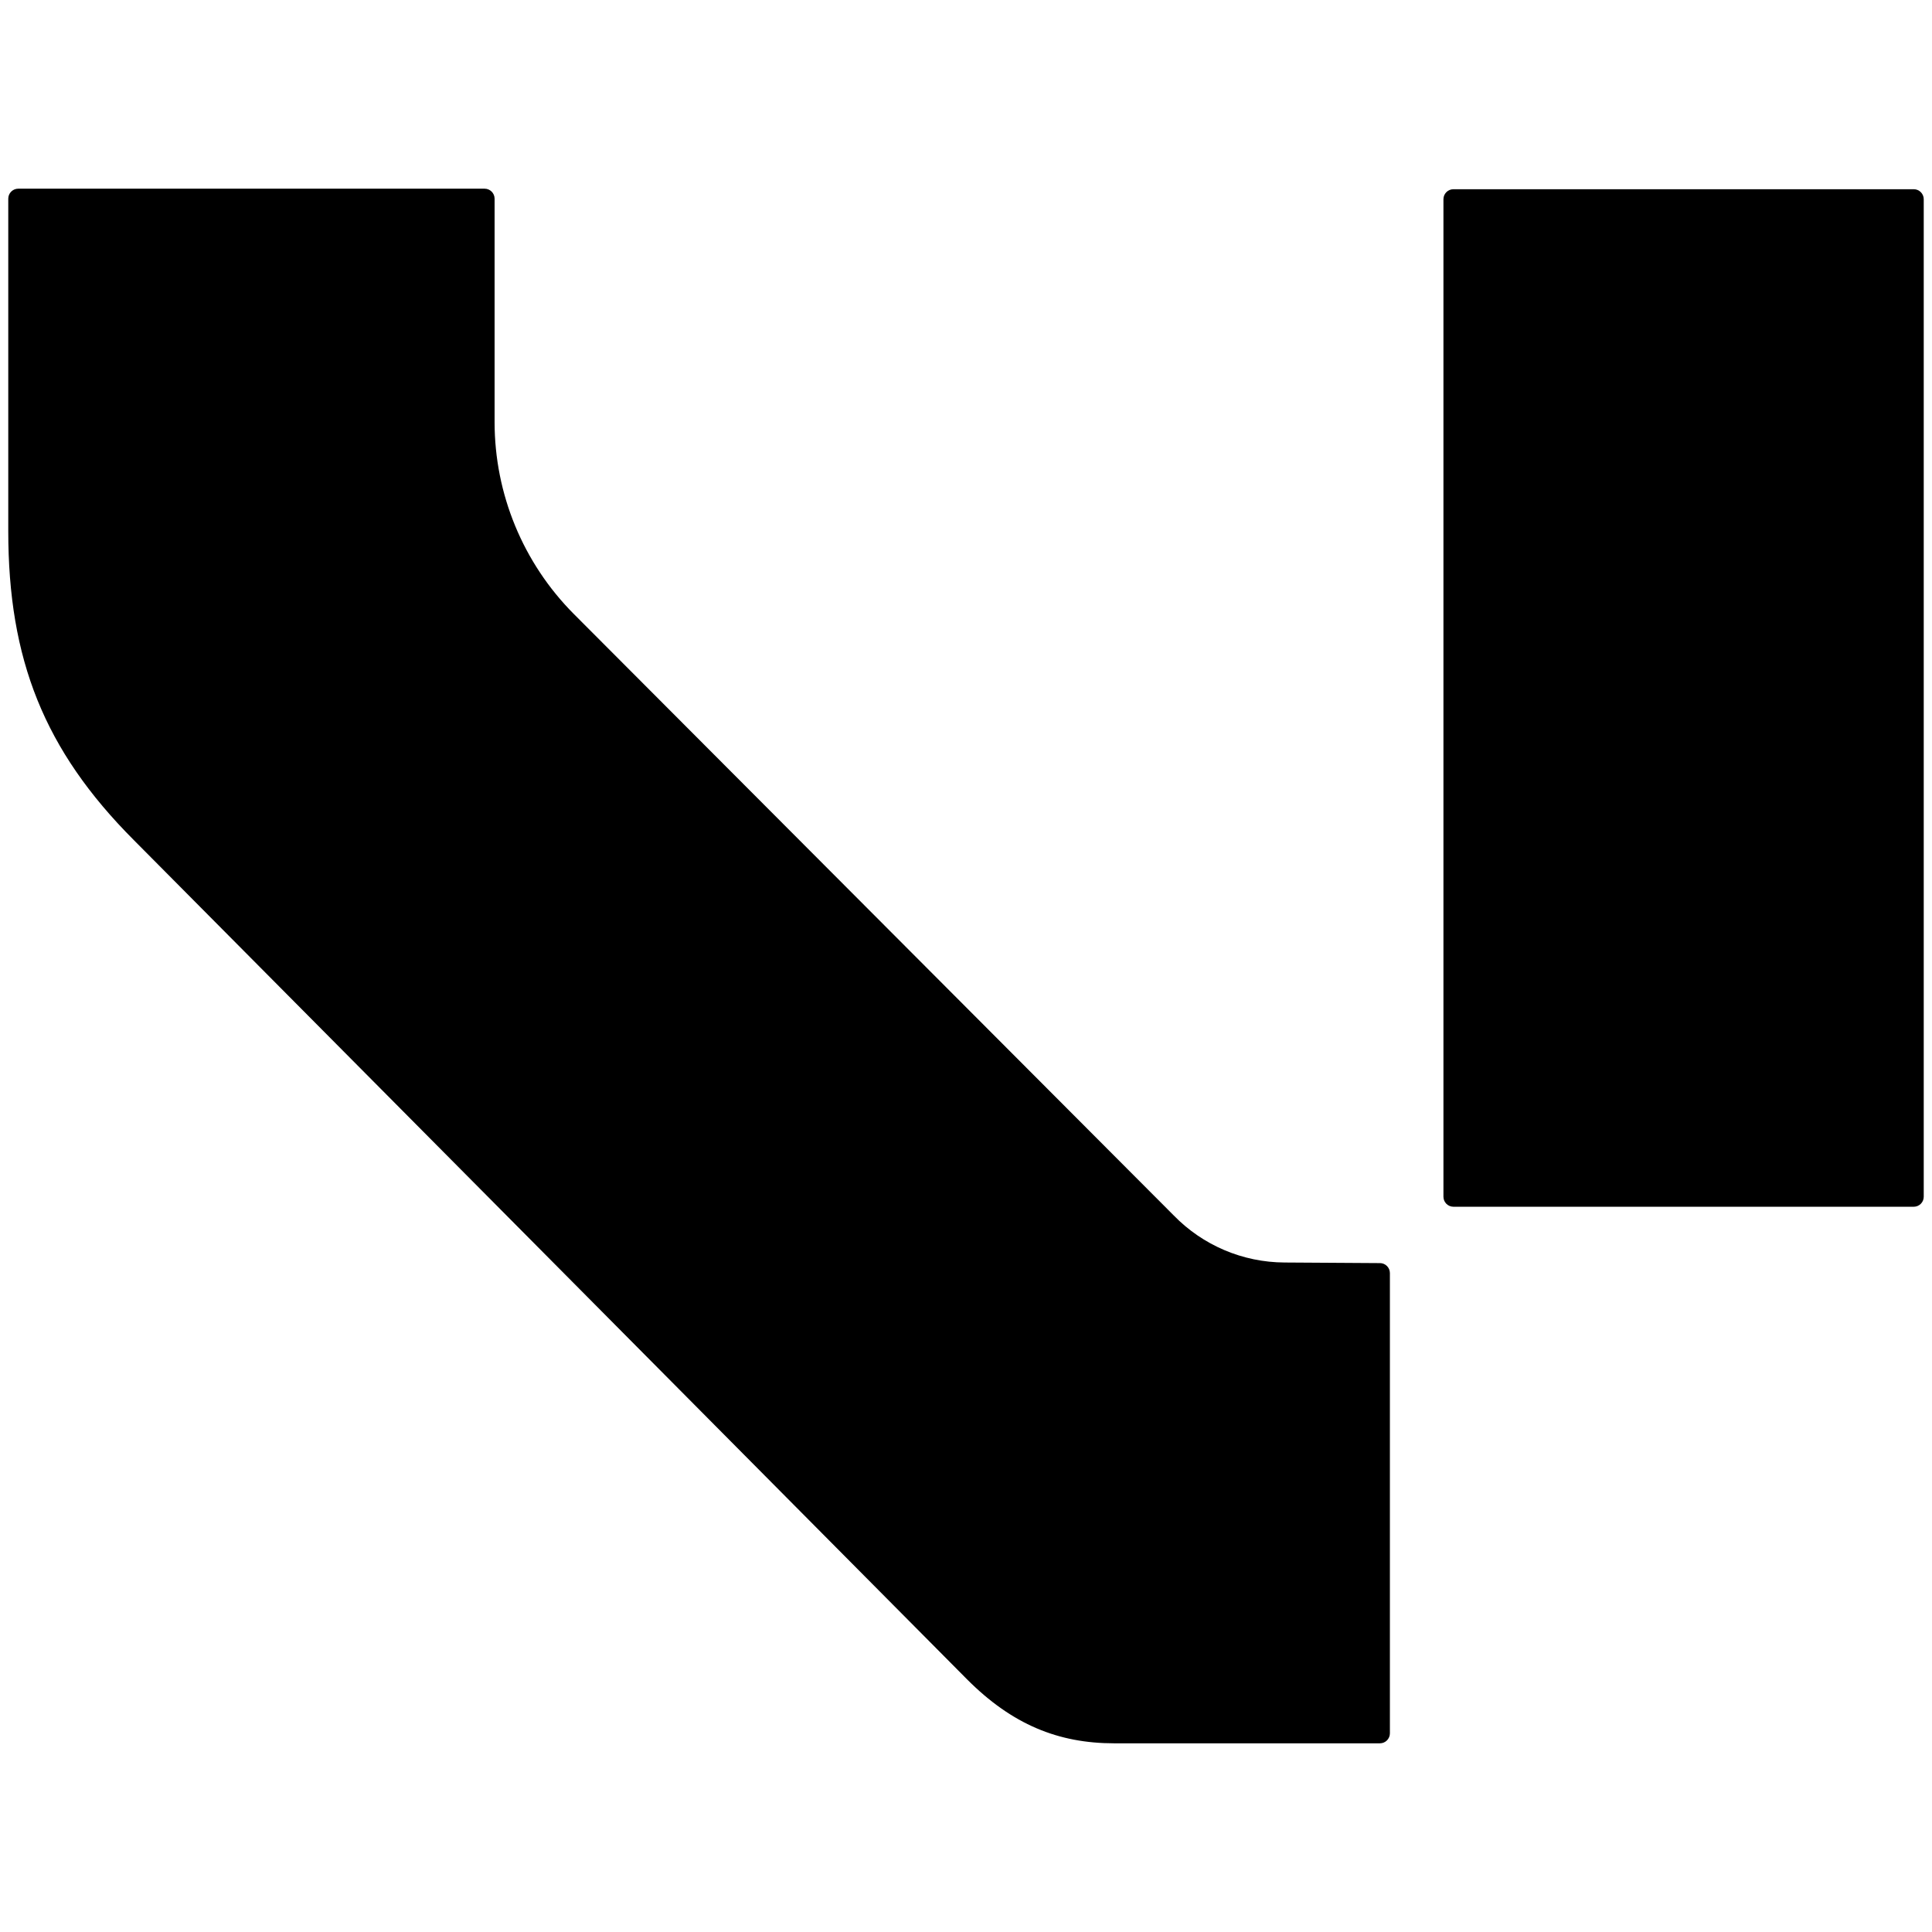
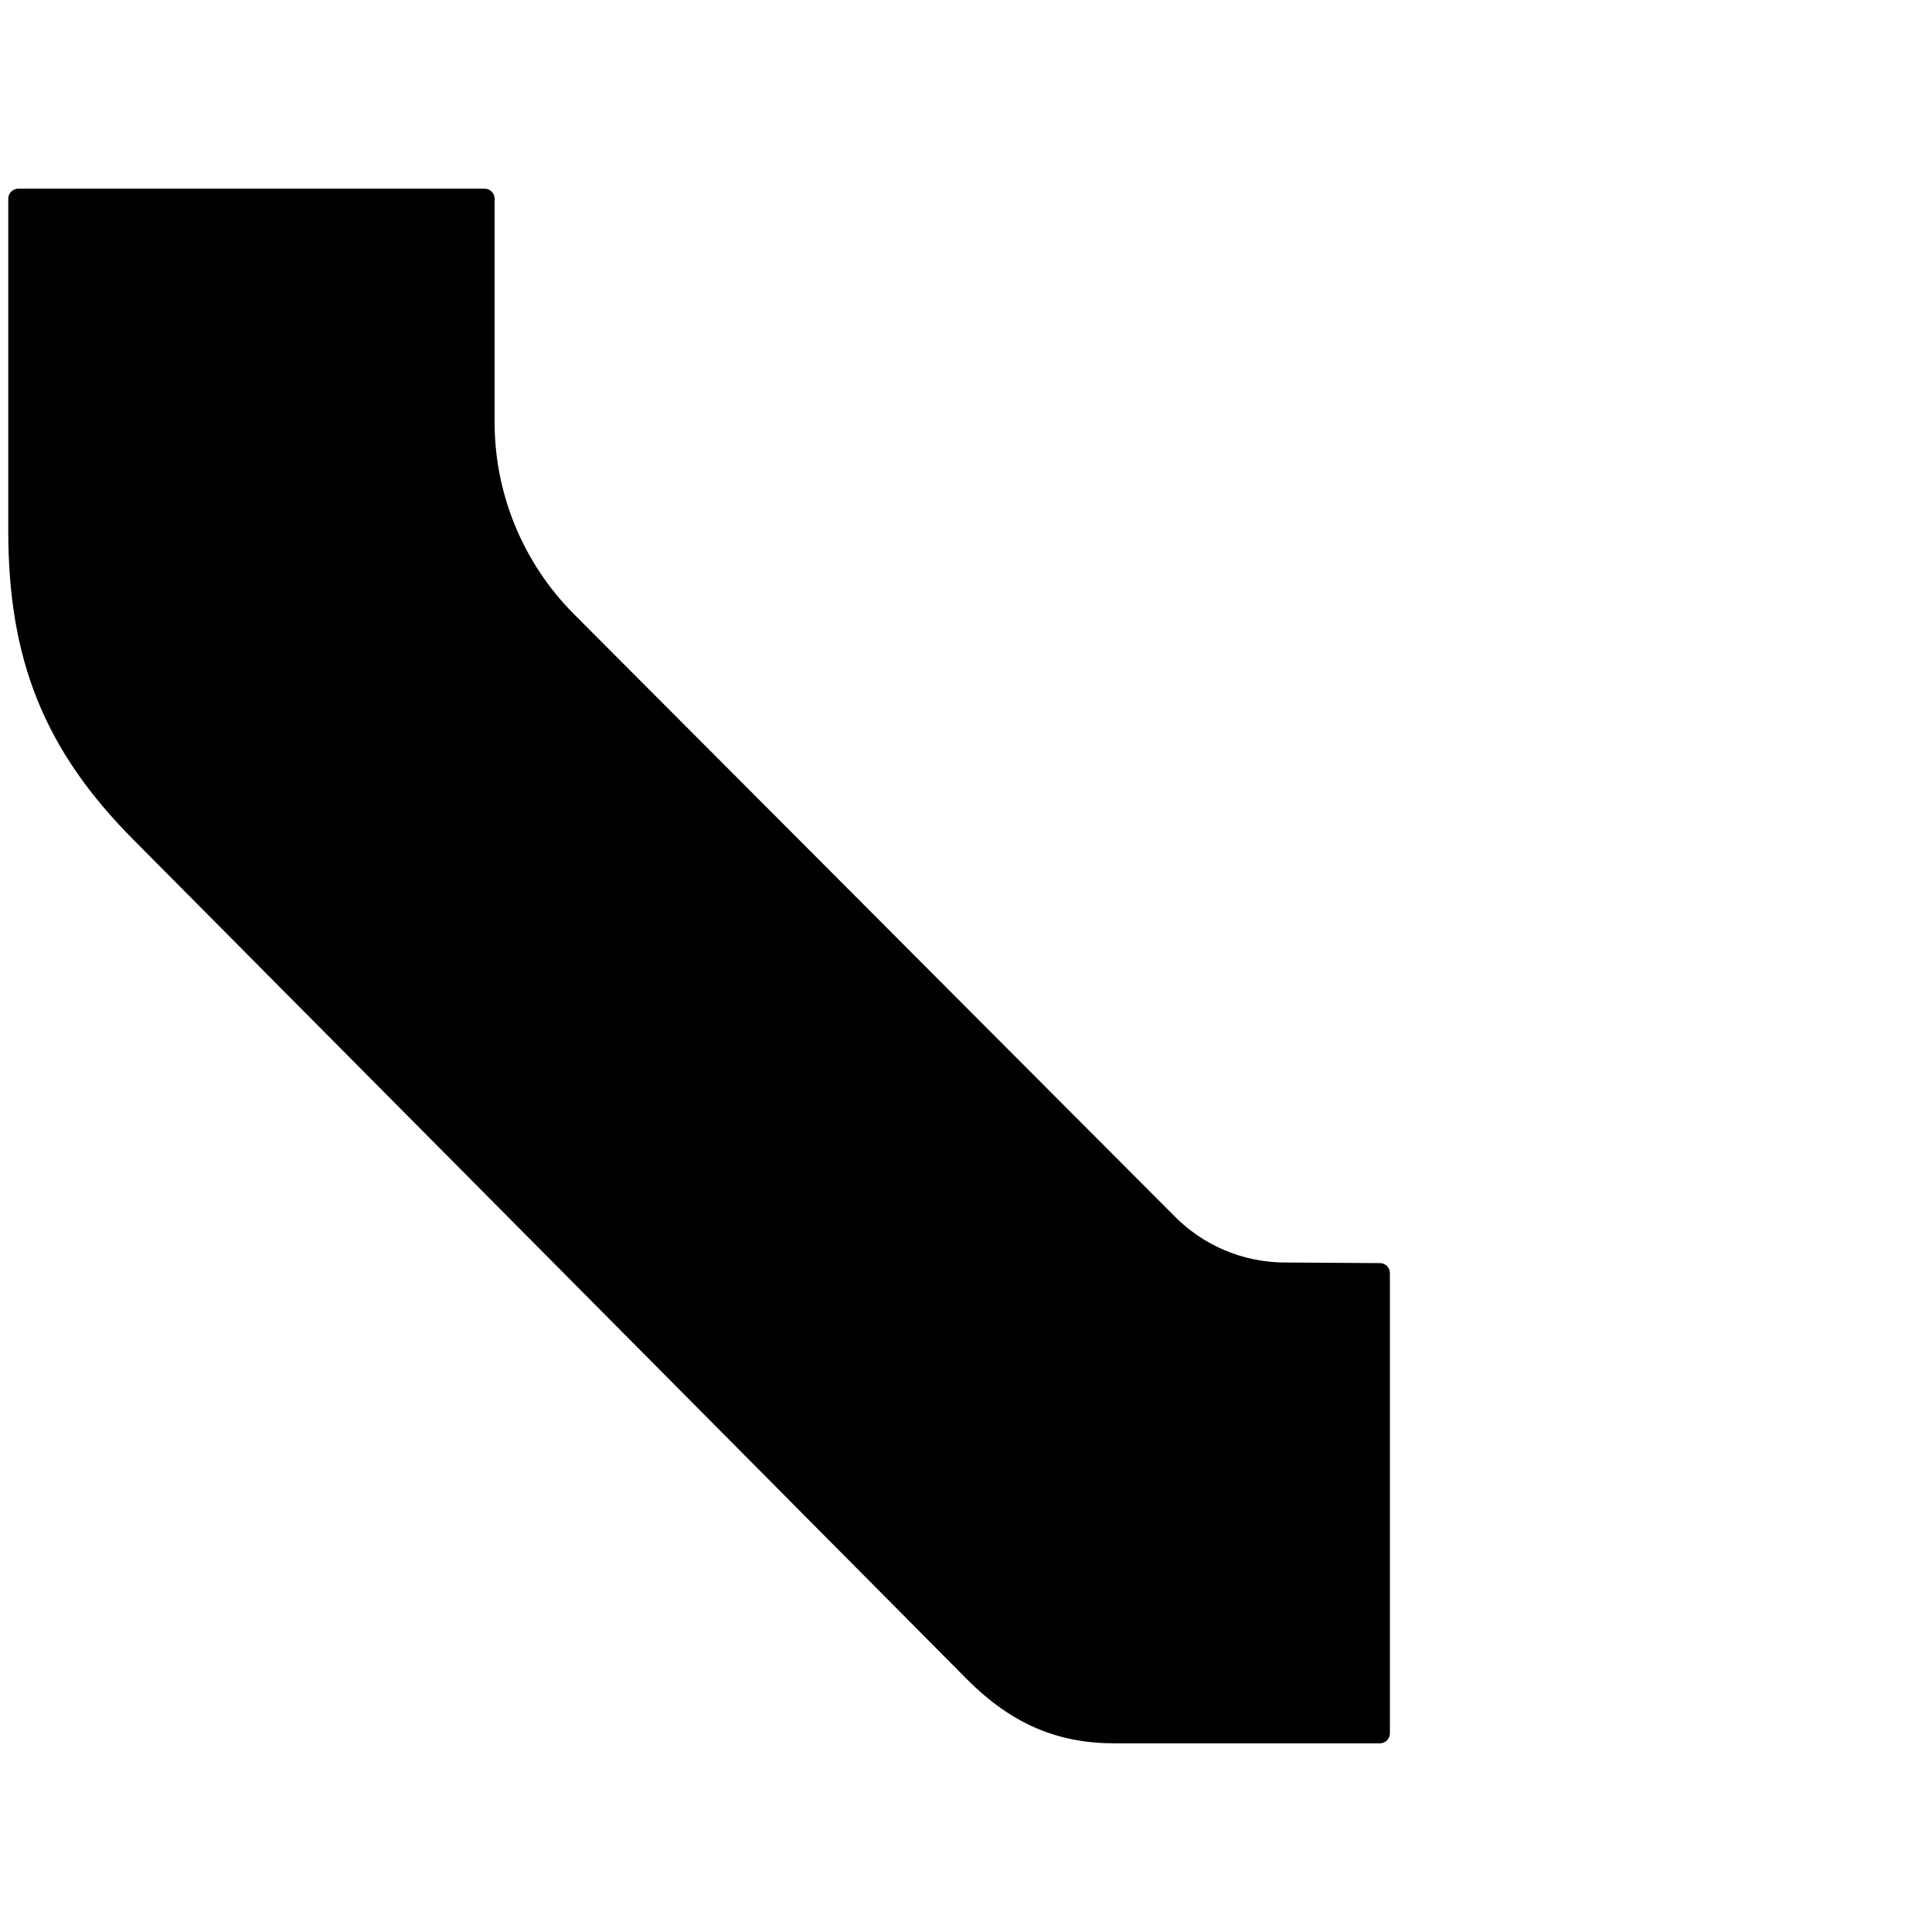
<svg xmlns="http://www.w3.org/2000/svg" width="115px" height="115px" viewBox="0 0 115 115" fill="none">
  <g transform="matrix(1, 0, 0, 1, 0.492, 11.231)">
-     <path d="M86.023 0.032H113.421C113.75 0.032 114.016 0.299 114.016 0.627V60.004C114.016 60.333 113.749 60.599 113.421 60.599H86.023C85.694 60.599 85.427 60.332 85.427 60.003V0.628C85.427 0.299 85.694 0.032 86.023 0.032Z" fill="black" />
    <path d="M81.649 63.954L75.965 63.918C73.479 63.906 71.103 62.896 69.37 61.113L33.657 25.309C30.641 22.275 28.948 18.172 28.948 13.894V0.595C28.947 0.267 28.681 0 28.352 0H0.595C0.267 0 0 0.267 0 0.595V20.378C0 28.01 2.129 33.417 7.473 38.774L57.063 88.722C59.751 91.422 62.507 92.538 65.833 92.538H81.645C81.974 92.538 82.24 92.271 82.24 91.943V64.549C82.24 64.221 81.975 63.955 81.648 63.953L81.649 63.954Z" fill="black" />
  </g>
</svg>